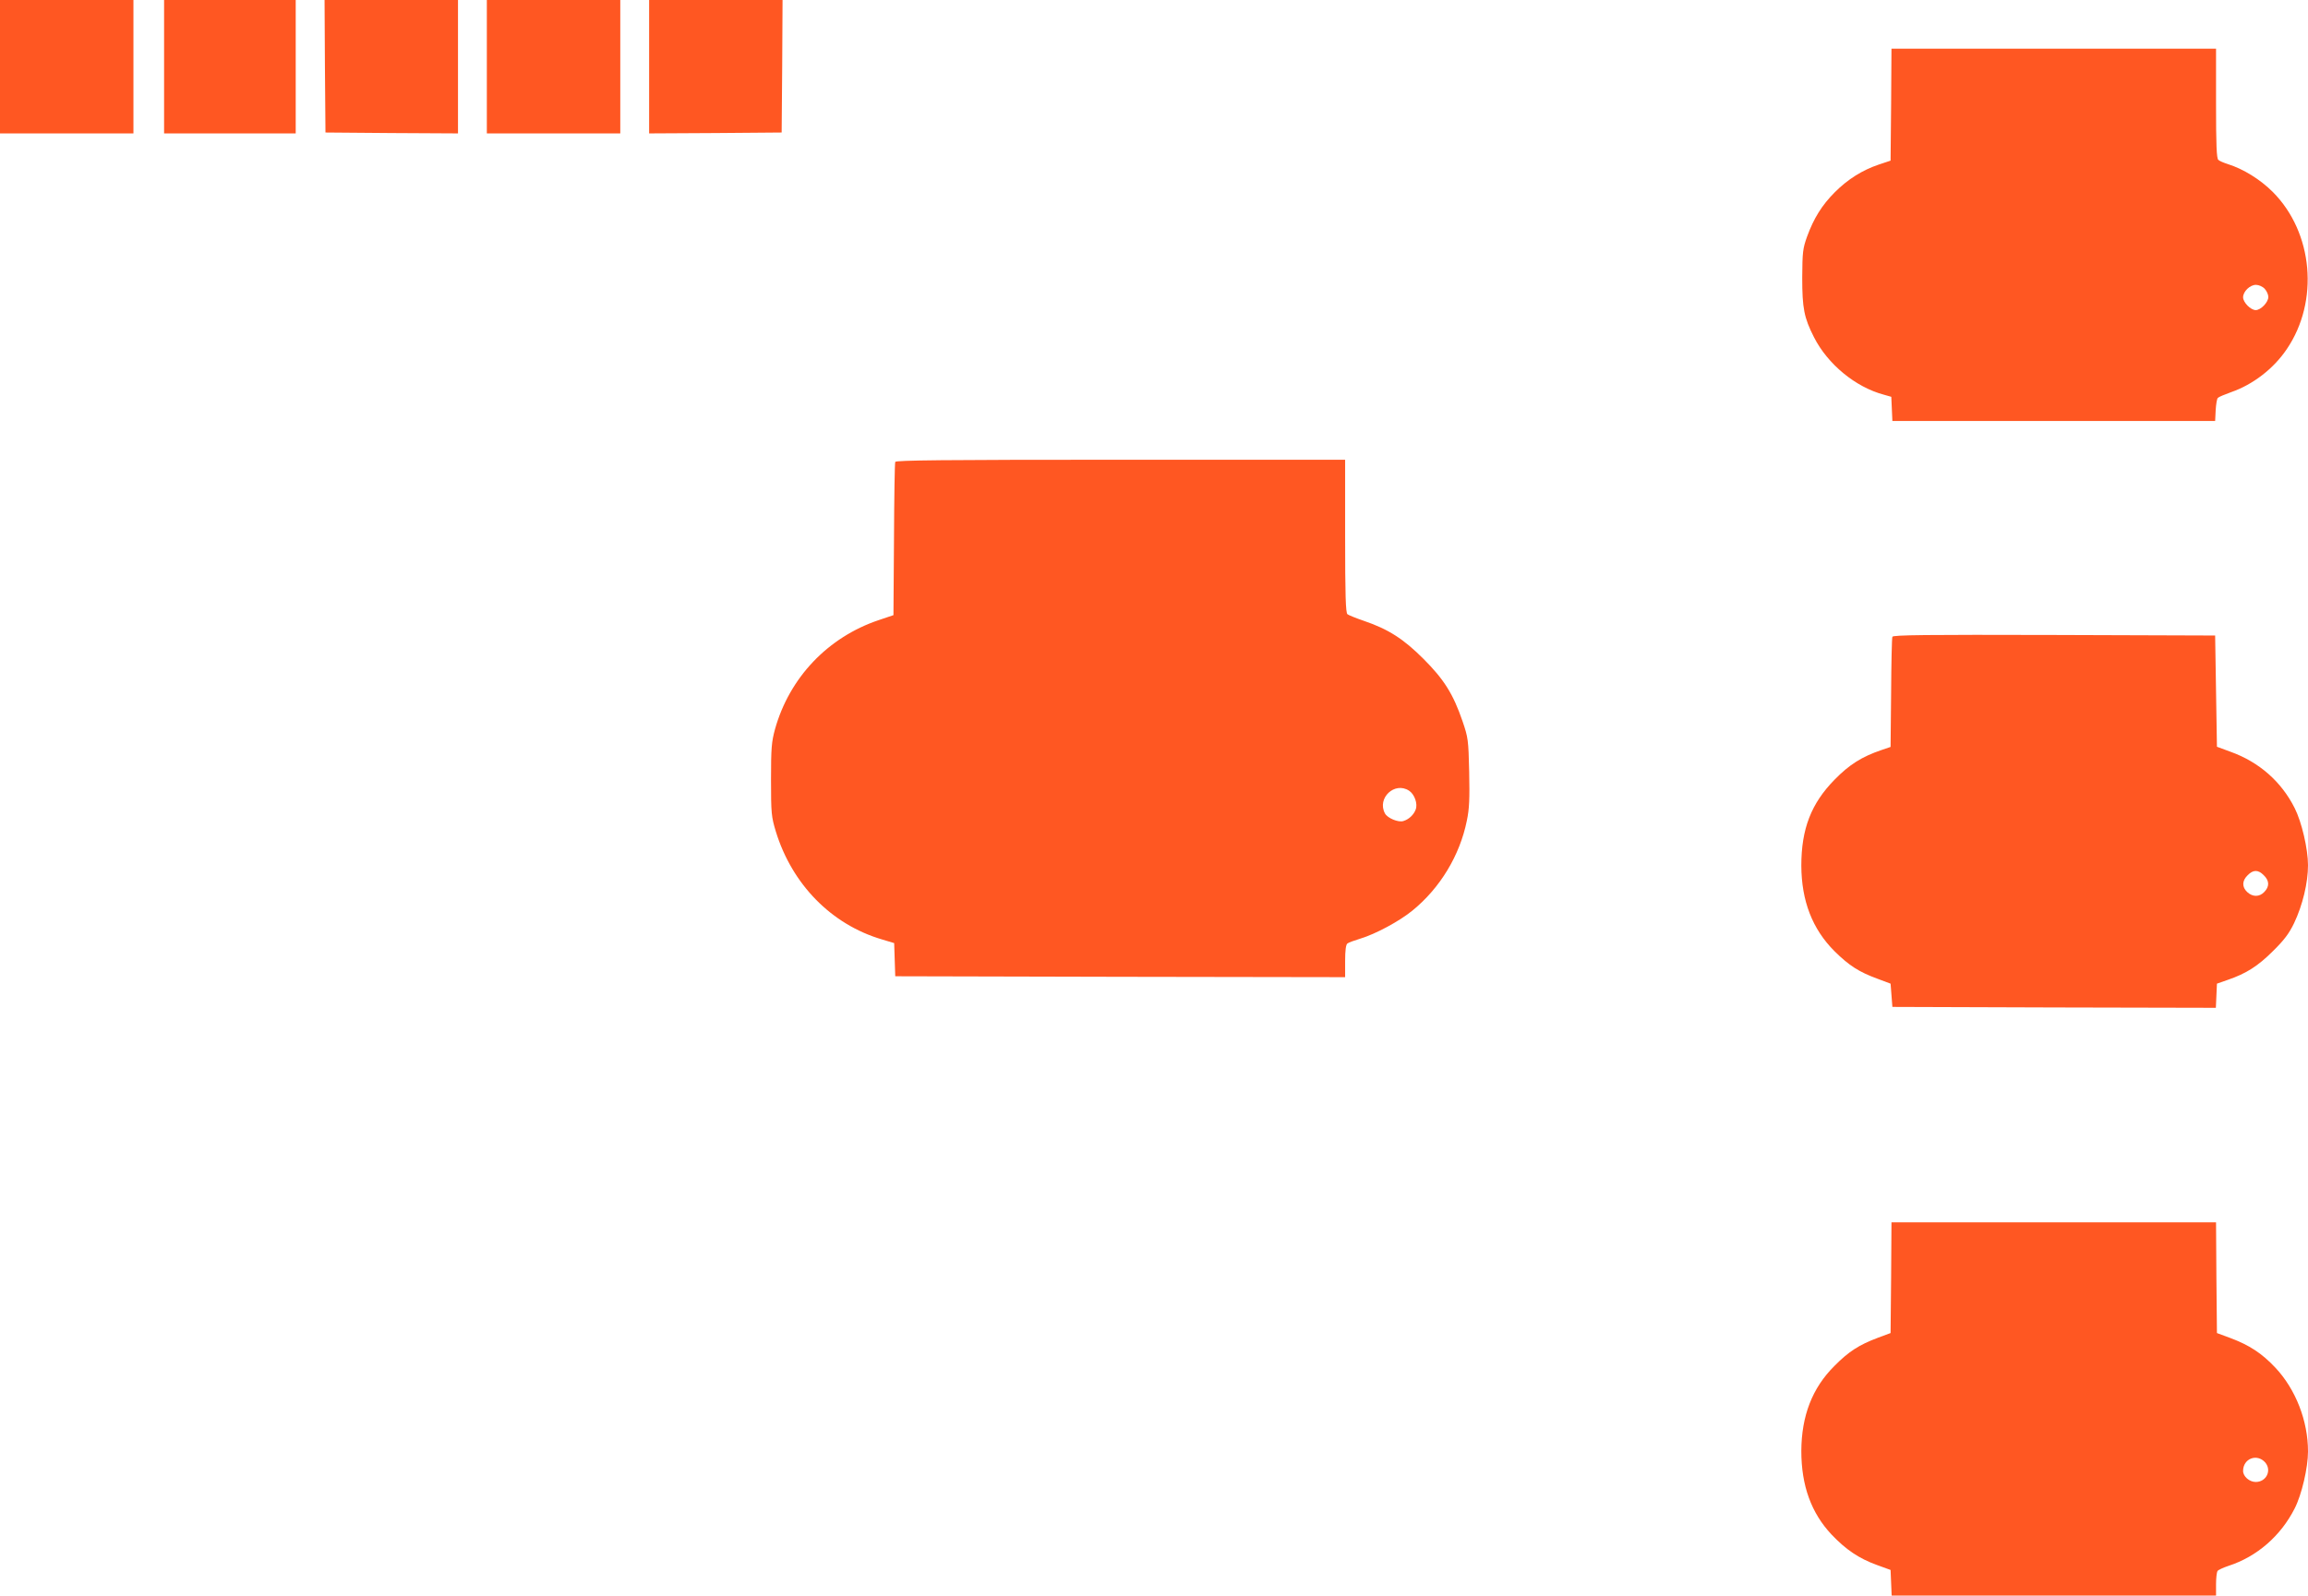
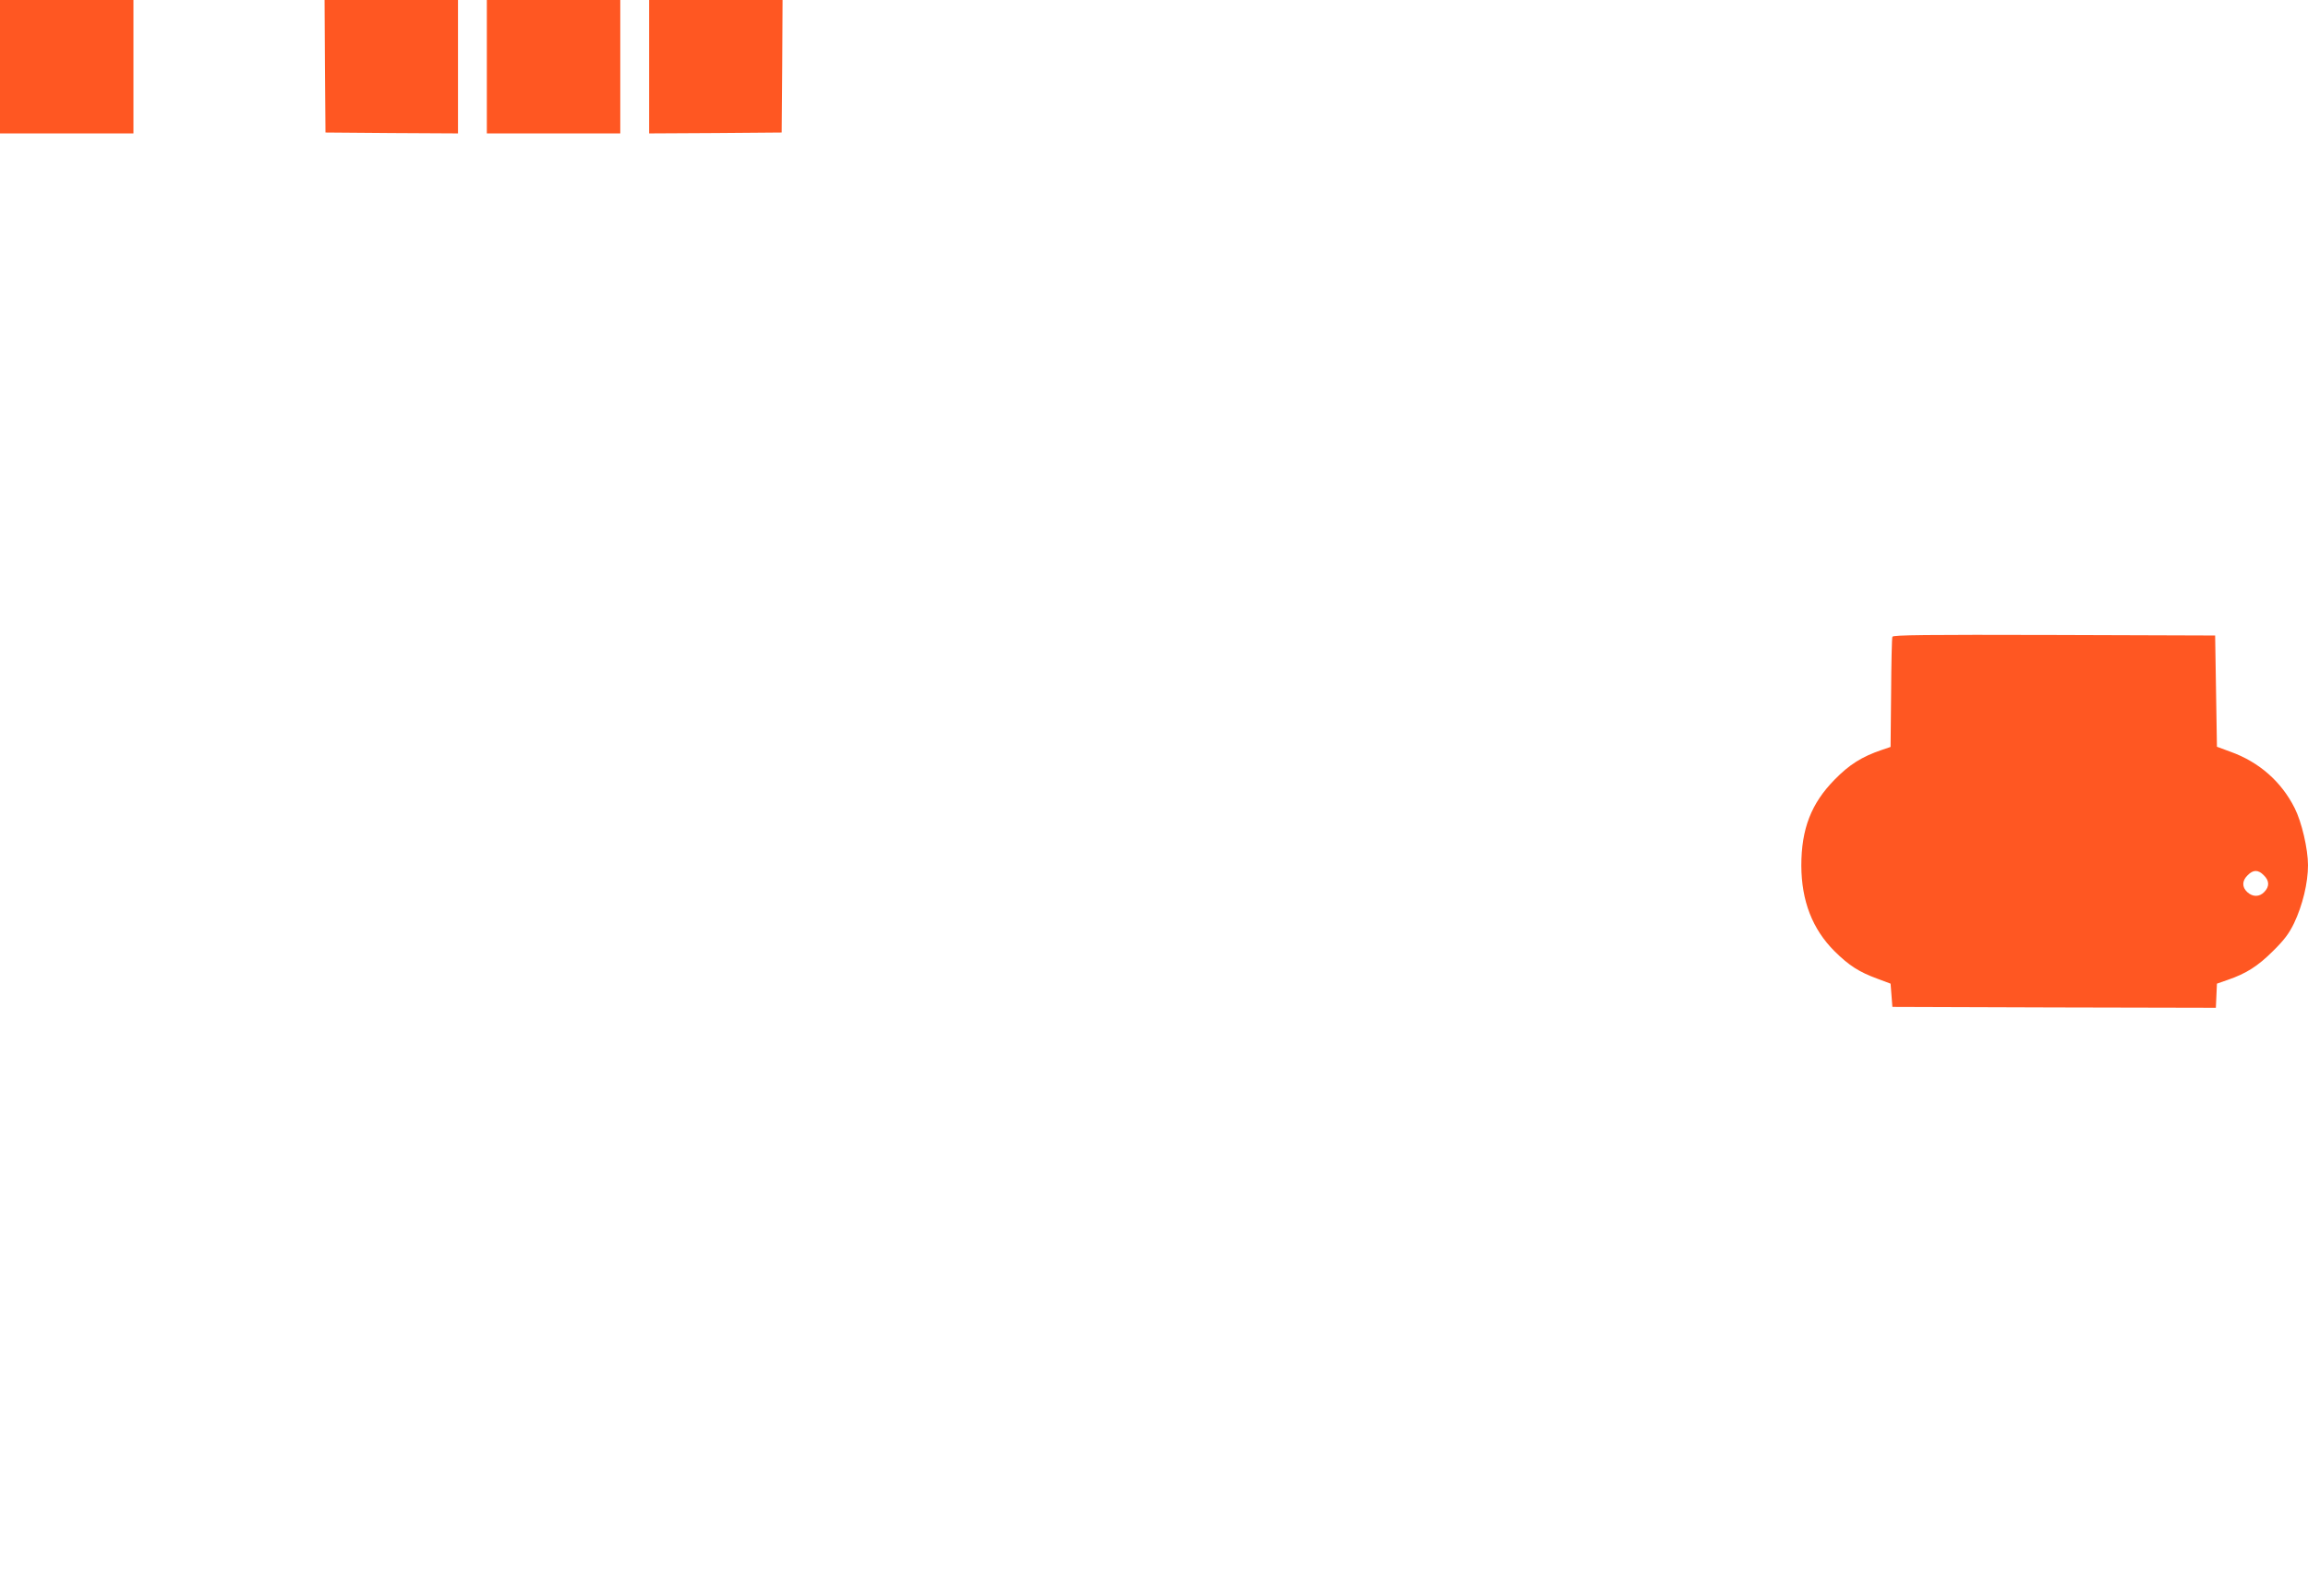
<svg xmlns="http://www.w3.org/2000/svg" version="1.0" width="1280pt" height="885pt" viewBox="0 0 1280 885" preserveAspectRatio="xMidYMid meet">
  <g transform="translate(0,885) scale(0.1,-0.1)" fill="#ff5722" stroke="none">
    <path d="M0 8480 l0 -370 370 0 370 0 0 370 0 370 -370 0 -370 0 0 -370z" />
-     <path d="M910 8480 l0 -370 365 0 365 0 0 370 0 370 -365 0 -365 0 0 -370z" />
    <path d="M1802 8483 l3 -368 368 -3 367 -2 0 370 0 370 -370 0 -370 0 2 -367z" />
    <path d="M2700 8480 l0 -370 370 0 370 0 0 370 0 370 -370 0 -370 0 0 -370z" />
    <path d="M3600 8480 l0 -370 368 2 367 3 3 368 2 367 -370 0 -370 0 0 -370z" />
-     <path d="M10488 8269 l-3 -310 -66 -22 c-91 -31 -171 -81 -243 -153 -72 -72 -117 -145 -154 -246 -24 -67 -26 -86 -27 -228 0 -169 10 -222 65 -330 76 -150 230 -277 387 -319 l42 -12 3 -67 3 -67 895 0 895 0 3 60 c2 33 7 64 12 68 4 5 38 19 74 32 121 42 235 130 308 238 181 266 147 647 -77 872 -70 70 -164 128 -250 155 -22 7 -46 17 -52 23 -10 7 -13 82 -13 313 l0 304 -900 0 -900 0 -2 -311z m2072 -1021 c11 -12 20 -32 20 -45 0 -30 -42 -73 -70 -73 -28 0 -70 43 -70 71 0 32 38 69 71 69 16 0 37 -9 49 -22z" />
-     <path d="M4965 6288 c-3 -7 -6 -201 -7 -432 l-3 -418 -80 -27 c-284 -95 -497 -320 -577 -606 -19 -70 -22 -104 -22 -280 0 -188 2 -205 27 -288 90 -292 307 -514 586 -597 l70 -21 3 -92 3 -92 1248 -3 1247 -2 0 89 c0 59 4 92 13 98 6 5 39 17 72 27 83 25 216 96 289 156 153 125 262 305 301 498 14 66 16 122 13 270 -4 179 -6 191 -37 282 -51 149 -102 231 -216 345 -111 111 -195 165 -330 211 -44 15 -86 32 -92 37 -10 7 -13 106 -13 433 l0 424 -1245 0 c-987 0 -1247 -3 -1250 -12z m2850 -1824 c30 -20 49 -73 36 -105 -11 -29 -38 -54 -68 -63 -28 -9 -88 16 -102 42 -46 85 54 179 134 126z" />
    <path d="M10495 5318 c-3 -7 -6 -148 -7 -312 l-3 -299 -50 -17 c-109 -37 -179 -81 -260 -164 -130 -132 -185 -273 -185 -478 1 -195 61 -351 184 -474 80 -79 135 -115 239 -153 l72 -27 5 -64 5 -65 897 -3 897 -2 3 67 3 67 60 21 c102 35 167 76 251 160 62 61 89 97 117 155 47 99 77 223 77 321 0 90 -35 240 -74 317 -74 147 -197 255 -355 312 l-76 28 -5 308 -5 309 -893 3 c-709 2 -894 0 -897 -10z m2060 -1323 c31 -30 32 -62 3 -92 -27 -29 -65 -29 -95 -1 -30 28 -29 63 2 93 31 32 59 32 90 0z" />
-     <path d="M10488 1763 l-3 -307 -70 -26 c-104 -39 -162 -76 -241 -156 -124 -123 -183 -278 -184 -472 0 -192 55 -344 168 -464 79 -83 151 -132 250 -168 l77 -28 3 -71 3 -71 899 0 900 0 0 63 c0 34 4 67 8 73 4 6 32 19 62 29 157 51 289 166 366 318 39 76 74 226 74 316 0 170 -68 344 -180 464 -76 81 -145 126 -252 166 l-73 27 -3 307 -2 307 -900 0 -900 0 -2 -307z m2075 -1025 c37 -44 6 -108 -53 -108 -35 0 -70 31 -70 61 0 69 77 99 123 47z" />
  </g>
</svg>